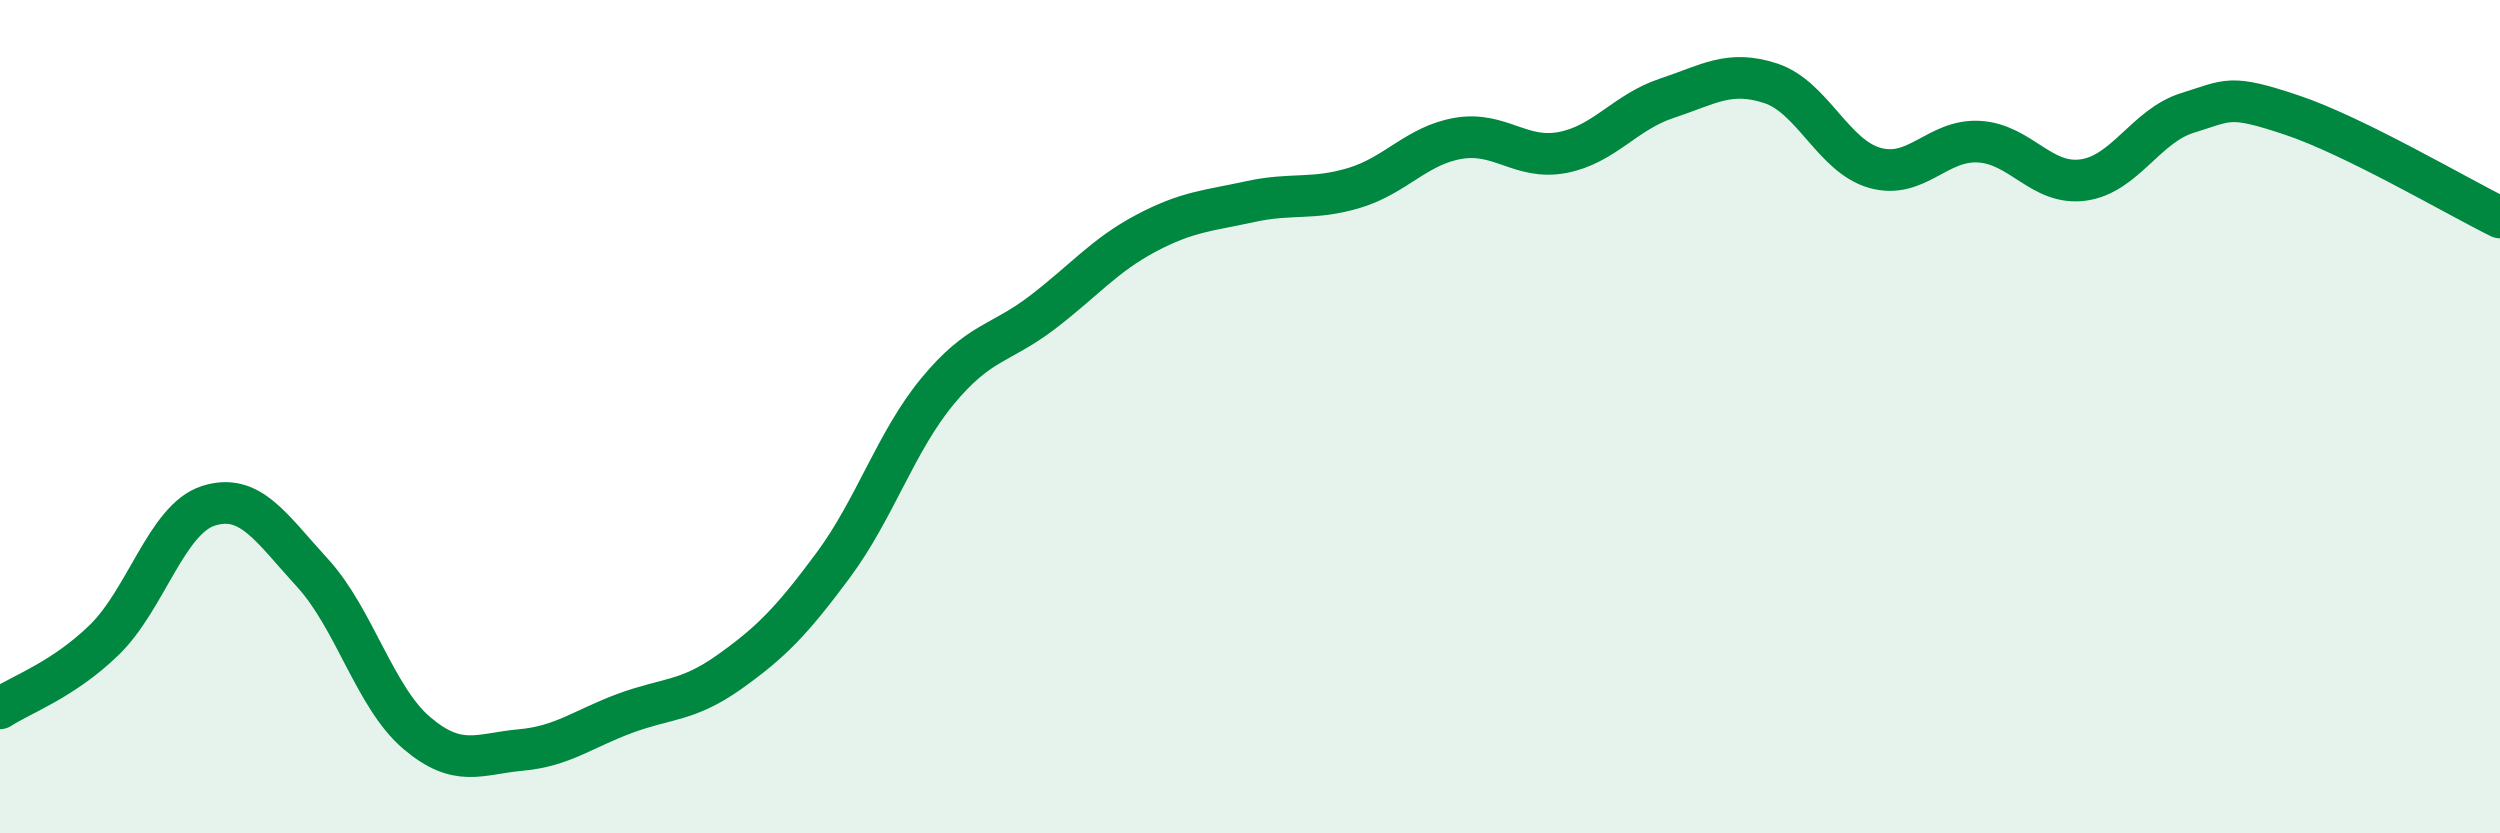
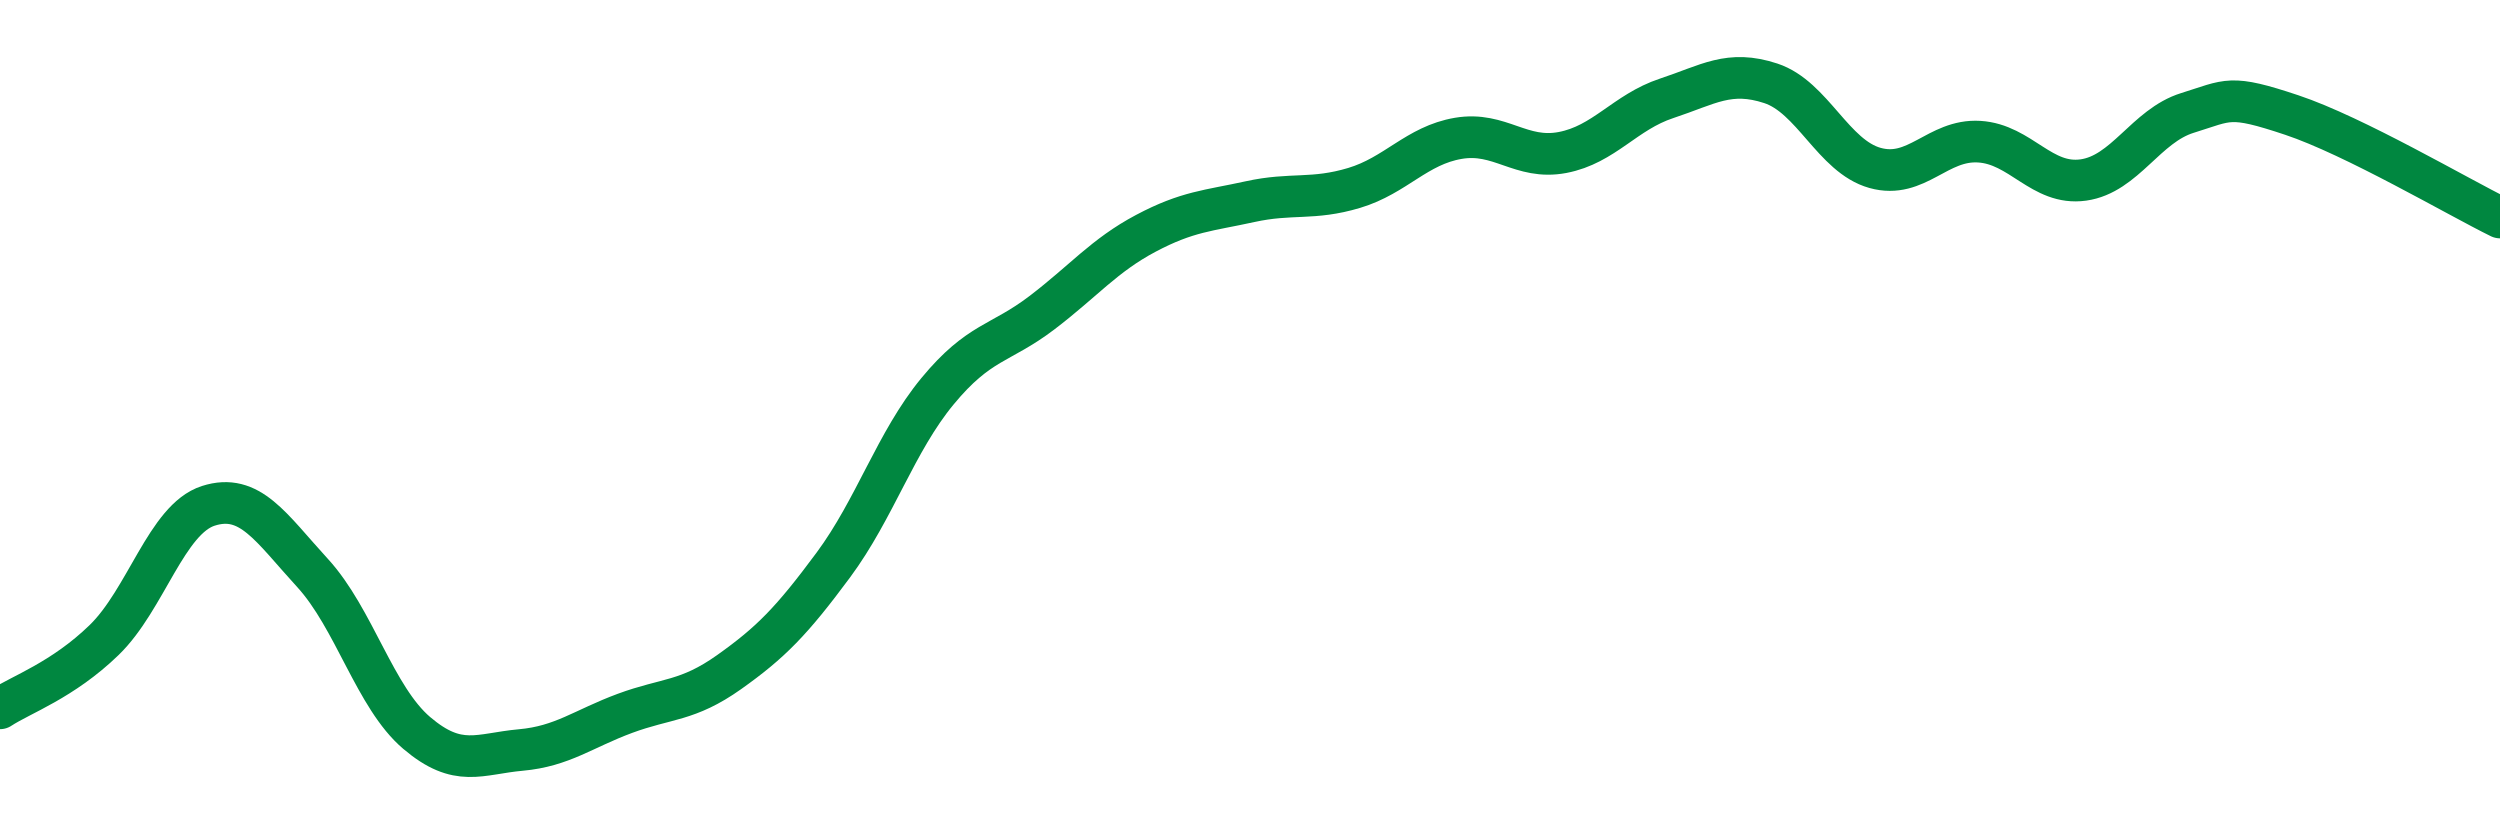
<svg xmlns="http://www.w3.org/2000/svg" width="60" height="20" viewBox="0 0 60 20">
-   <path d="M 0,17 C 0.5,16.67 1.5,16.33 2.5,15.36 C 3.5,14.39 4,12.46 5,12.14 C 6,11.82 6.5,12.66 7.5,13.75 C 8.5,14.84 9,16.74 10,17.59 C 11,18.44 11.5,18.09 12.5,18 C 13.5,17.91 14,17.49 15,17.12 C 16,16.75 16.5,16.84 17.5,16.13 C 18.5,15.42 19,14.91 20,13.56 C 21,12.21 21.5,10.6 22.5,9.39 C 23.5,8.18 24,8.27 25,7.51 C 26,6.75 26.5,6.13 27.5,5.6 C 28.5,5.07 29,5.06 30,4.84 C 31,4.62 31.5,4.81 32.5,4.51 C 33.5,4.21 34,3.49 35,3.32 C 36,3.15 36.5,3.85 37.5,3.66 C 38.5,3.47 39,2.69 40,2.36 C 41,2.03 41.5,1.67 42.5,2 C 43.5,2.33 44,3.75 45,4.03 C 46,4.31 46.5,3.34 47.5,3.4 C 48.5,3.46 49,4.46 50,4.32 C 51,4.18 51.5,3.02 52.5,2.71 C 53.5,2.4 53.5,2.26 55,2.76 C 56.5,3.26 59,4.73 60,5.22L60 20L0 20Z" fill="#008740" opacity="0.1" stroke-linecap="round" stroke-linejoin="round" />
  <path d="M 0,17 C 0.5,16.67 1.5,16.33 2.5,15.36 C 3.5,14.39 4,12.46 5,12.14 C 6,11.82 6.5,12.66 7.5,13.75 C 8.5,14.84 9,16.74 10,17.59 C 11,18.44 11.5,18.09 12.5,18 C 13.5,17.91 14,17.49 15,17.12 C 16,16.75 16.5,16.84 17.5,16.13 C 18.5,15.42 19,14.91 20,13.56 C 21,12.21 21.5,10.6 22.5,9.39 C 23.5,8.18 24,8.27 25,7.51 C 26,6.75 26.5,6.13 27.5,5.6 C 28.5,5.07 29,5.06 30,4.84 C 31,4.62 31.5,4.81 32.5,4.51 C 33.5,4.21 34,3.49 35,3.32 C 36,3.15 36.5,3.85 37.5,3.66 C 38.5,3.47 39,2.69 40,2.36 C 41,2.03 41.5,1.67 42.5,2 C 43.5,2.33 44,3.75 45,4.03 C 46,4.31 46.5,3.34 47.5,3.4 C 48.5,3.46 49,4.46 50,4.32 C 51,4.18 51.5,3.02 52.5,2.71 C 53.5,2.4 53.5,2.26 55,2.76 C 56.5,3.26 59,4.73 60,5.22" stroke="#008740" stroke-width="1" fill="none" stroke-linecap="round" stroke-linejoin="round" />
</svg>